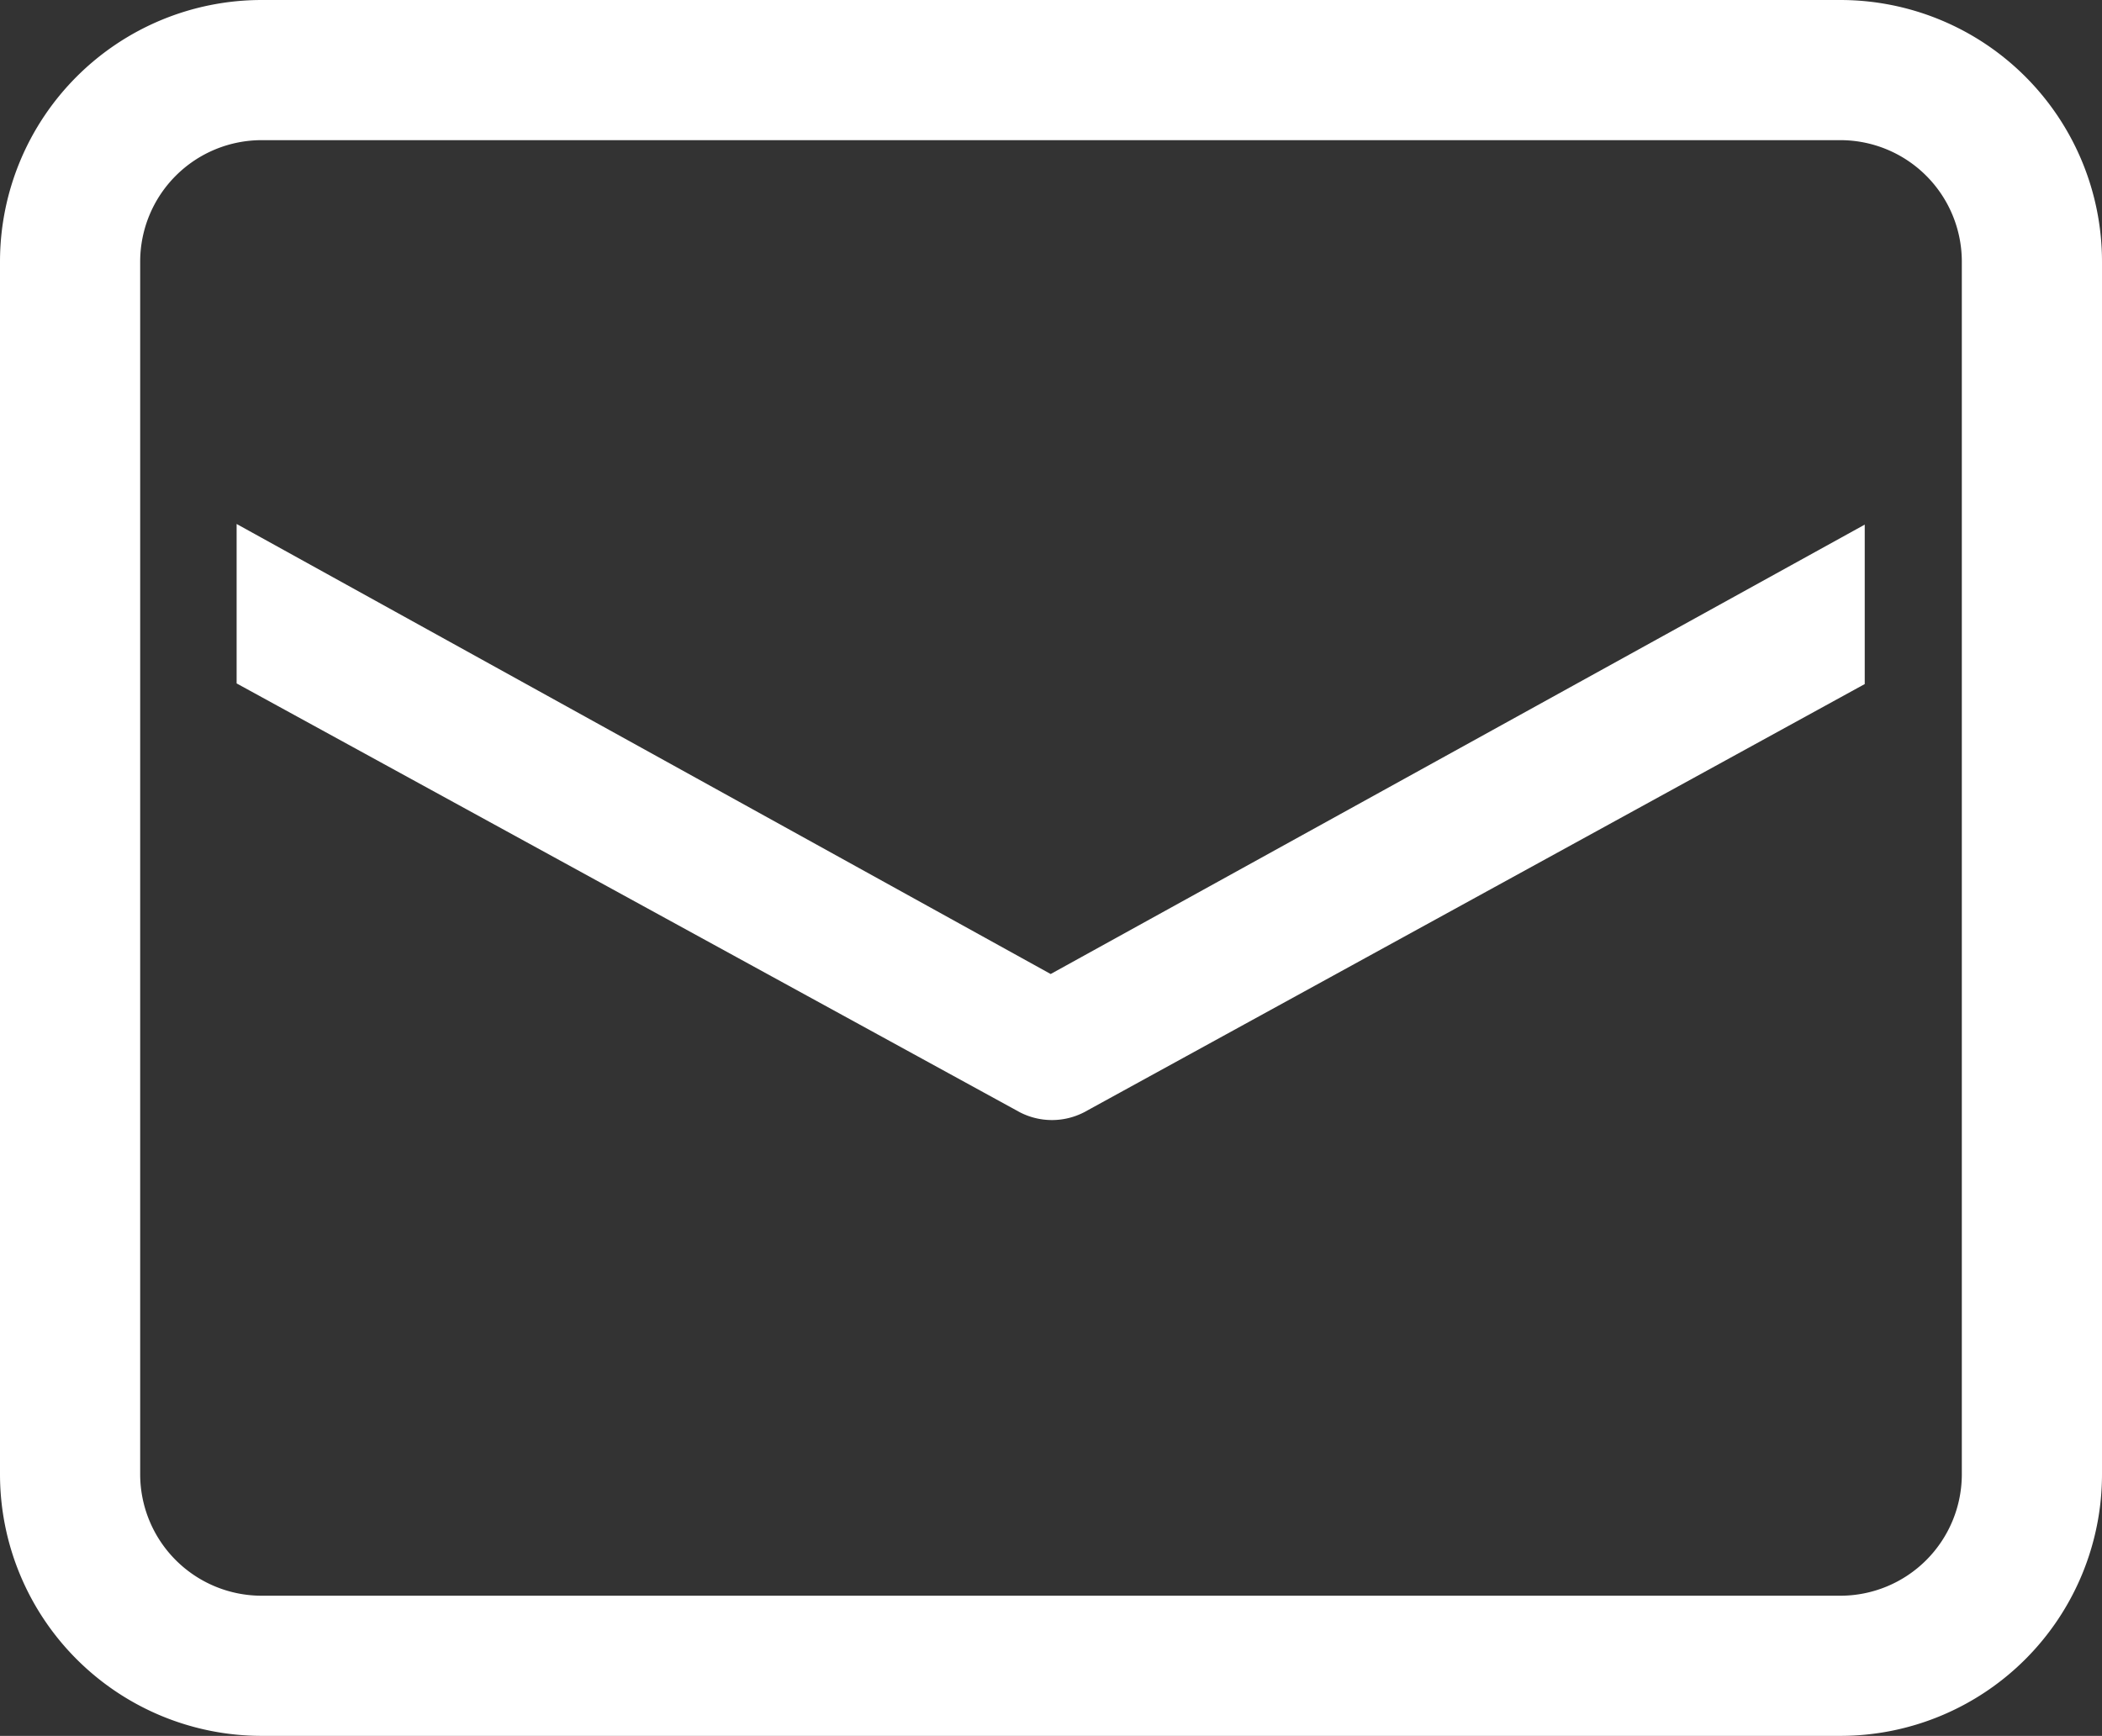
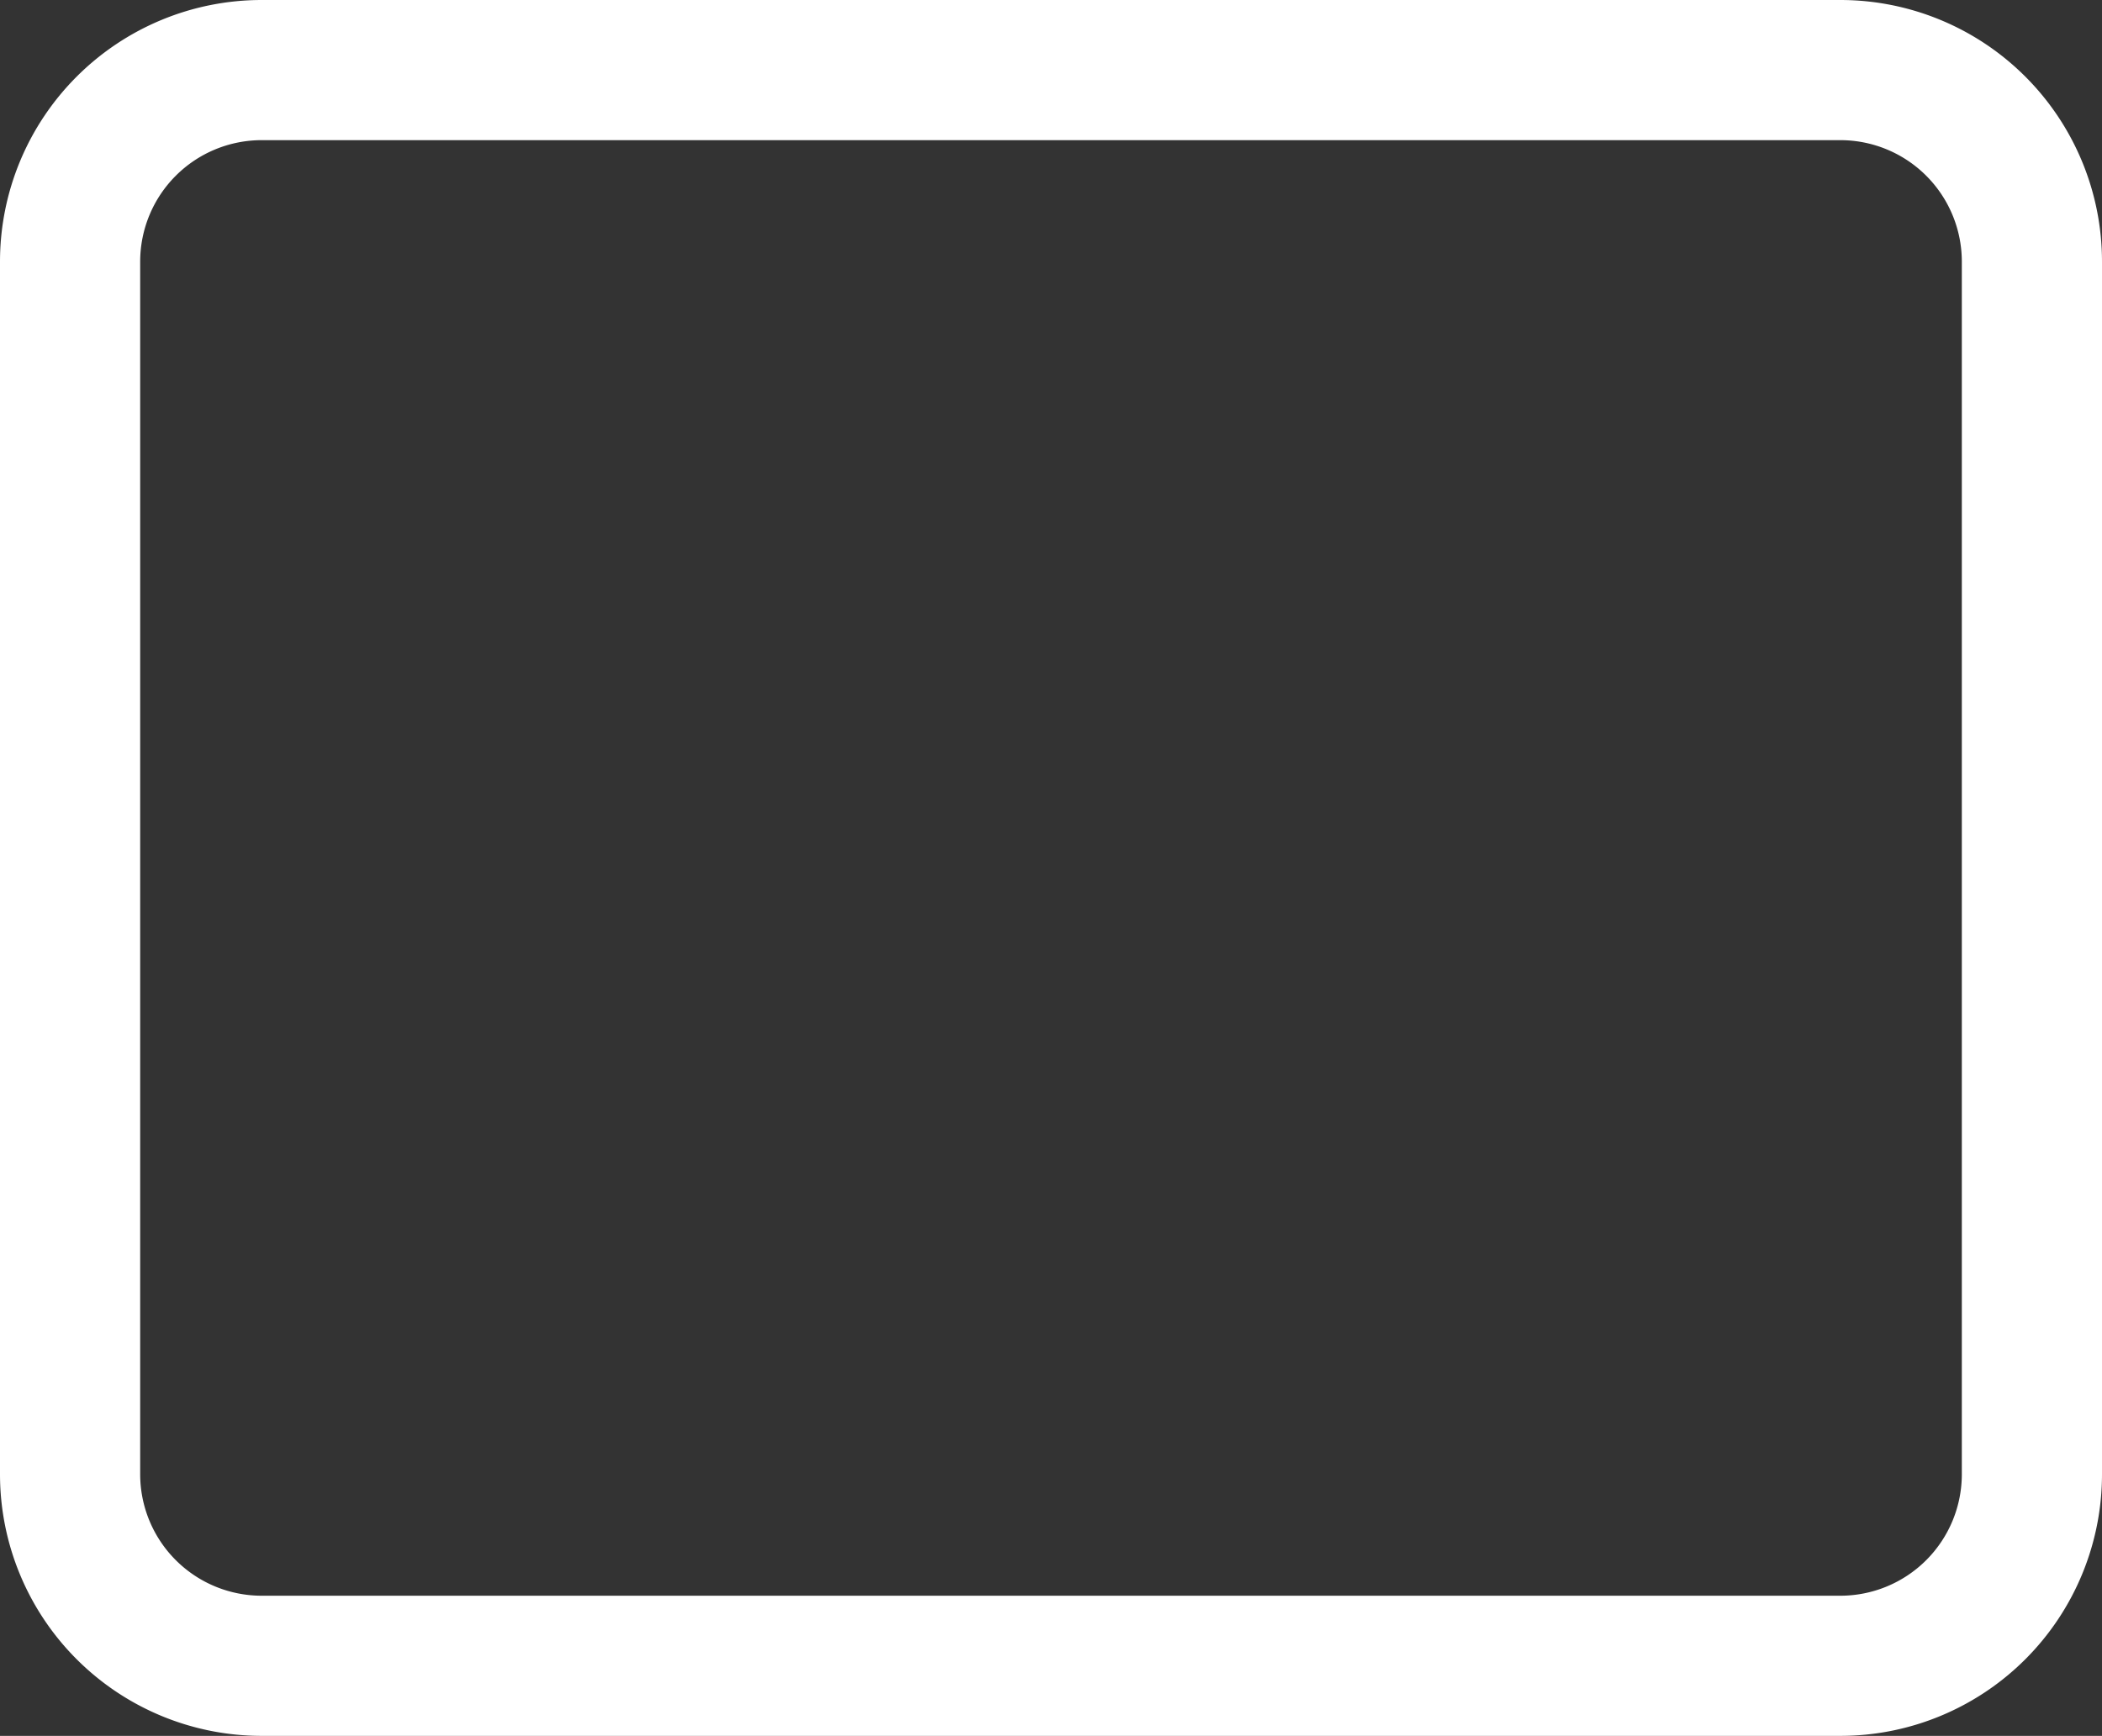
<svg xmlns="http://www.w3.org/2000/svg" id="Camada_1" data-name="Camada 1" viewBox="0 0 32.69 27">
  <rect x="0" y="0" width="32.69" height="27" fill="#333333" stroke="none" />
  <defs>
    <style>.cls-1{fill:#fff}</style>
  </defs>
-   <path class="cls-1" d="M29 8.16v2.48L16.86 17.3a1.09 1.09 0 01-1 0L3.68 10.63V8.15l12.66 7z" />
  <path class="cls-1" d="M28.62 0H4.07A4.07 4.07 0 000 4.07v18.86A4.07 4.07 0 004.07 27h24.55a4.07 4.07 0 004.07-4.07V4.07A4.07 4.07 0 0028.62 0zm1.89 22.93a1.89 1.89 0 01-1.89 1.89H4.07a1.89 1.89 0 01-1.89-1.89V4.07a1.89 1.89 0 011.89-1.89h24.55a1.89 1.89 0 011.89 1.89z" />
</svg>